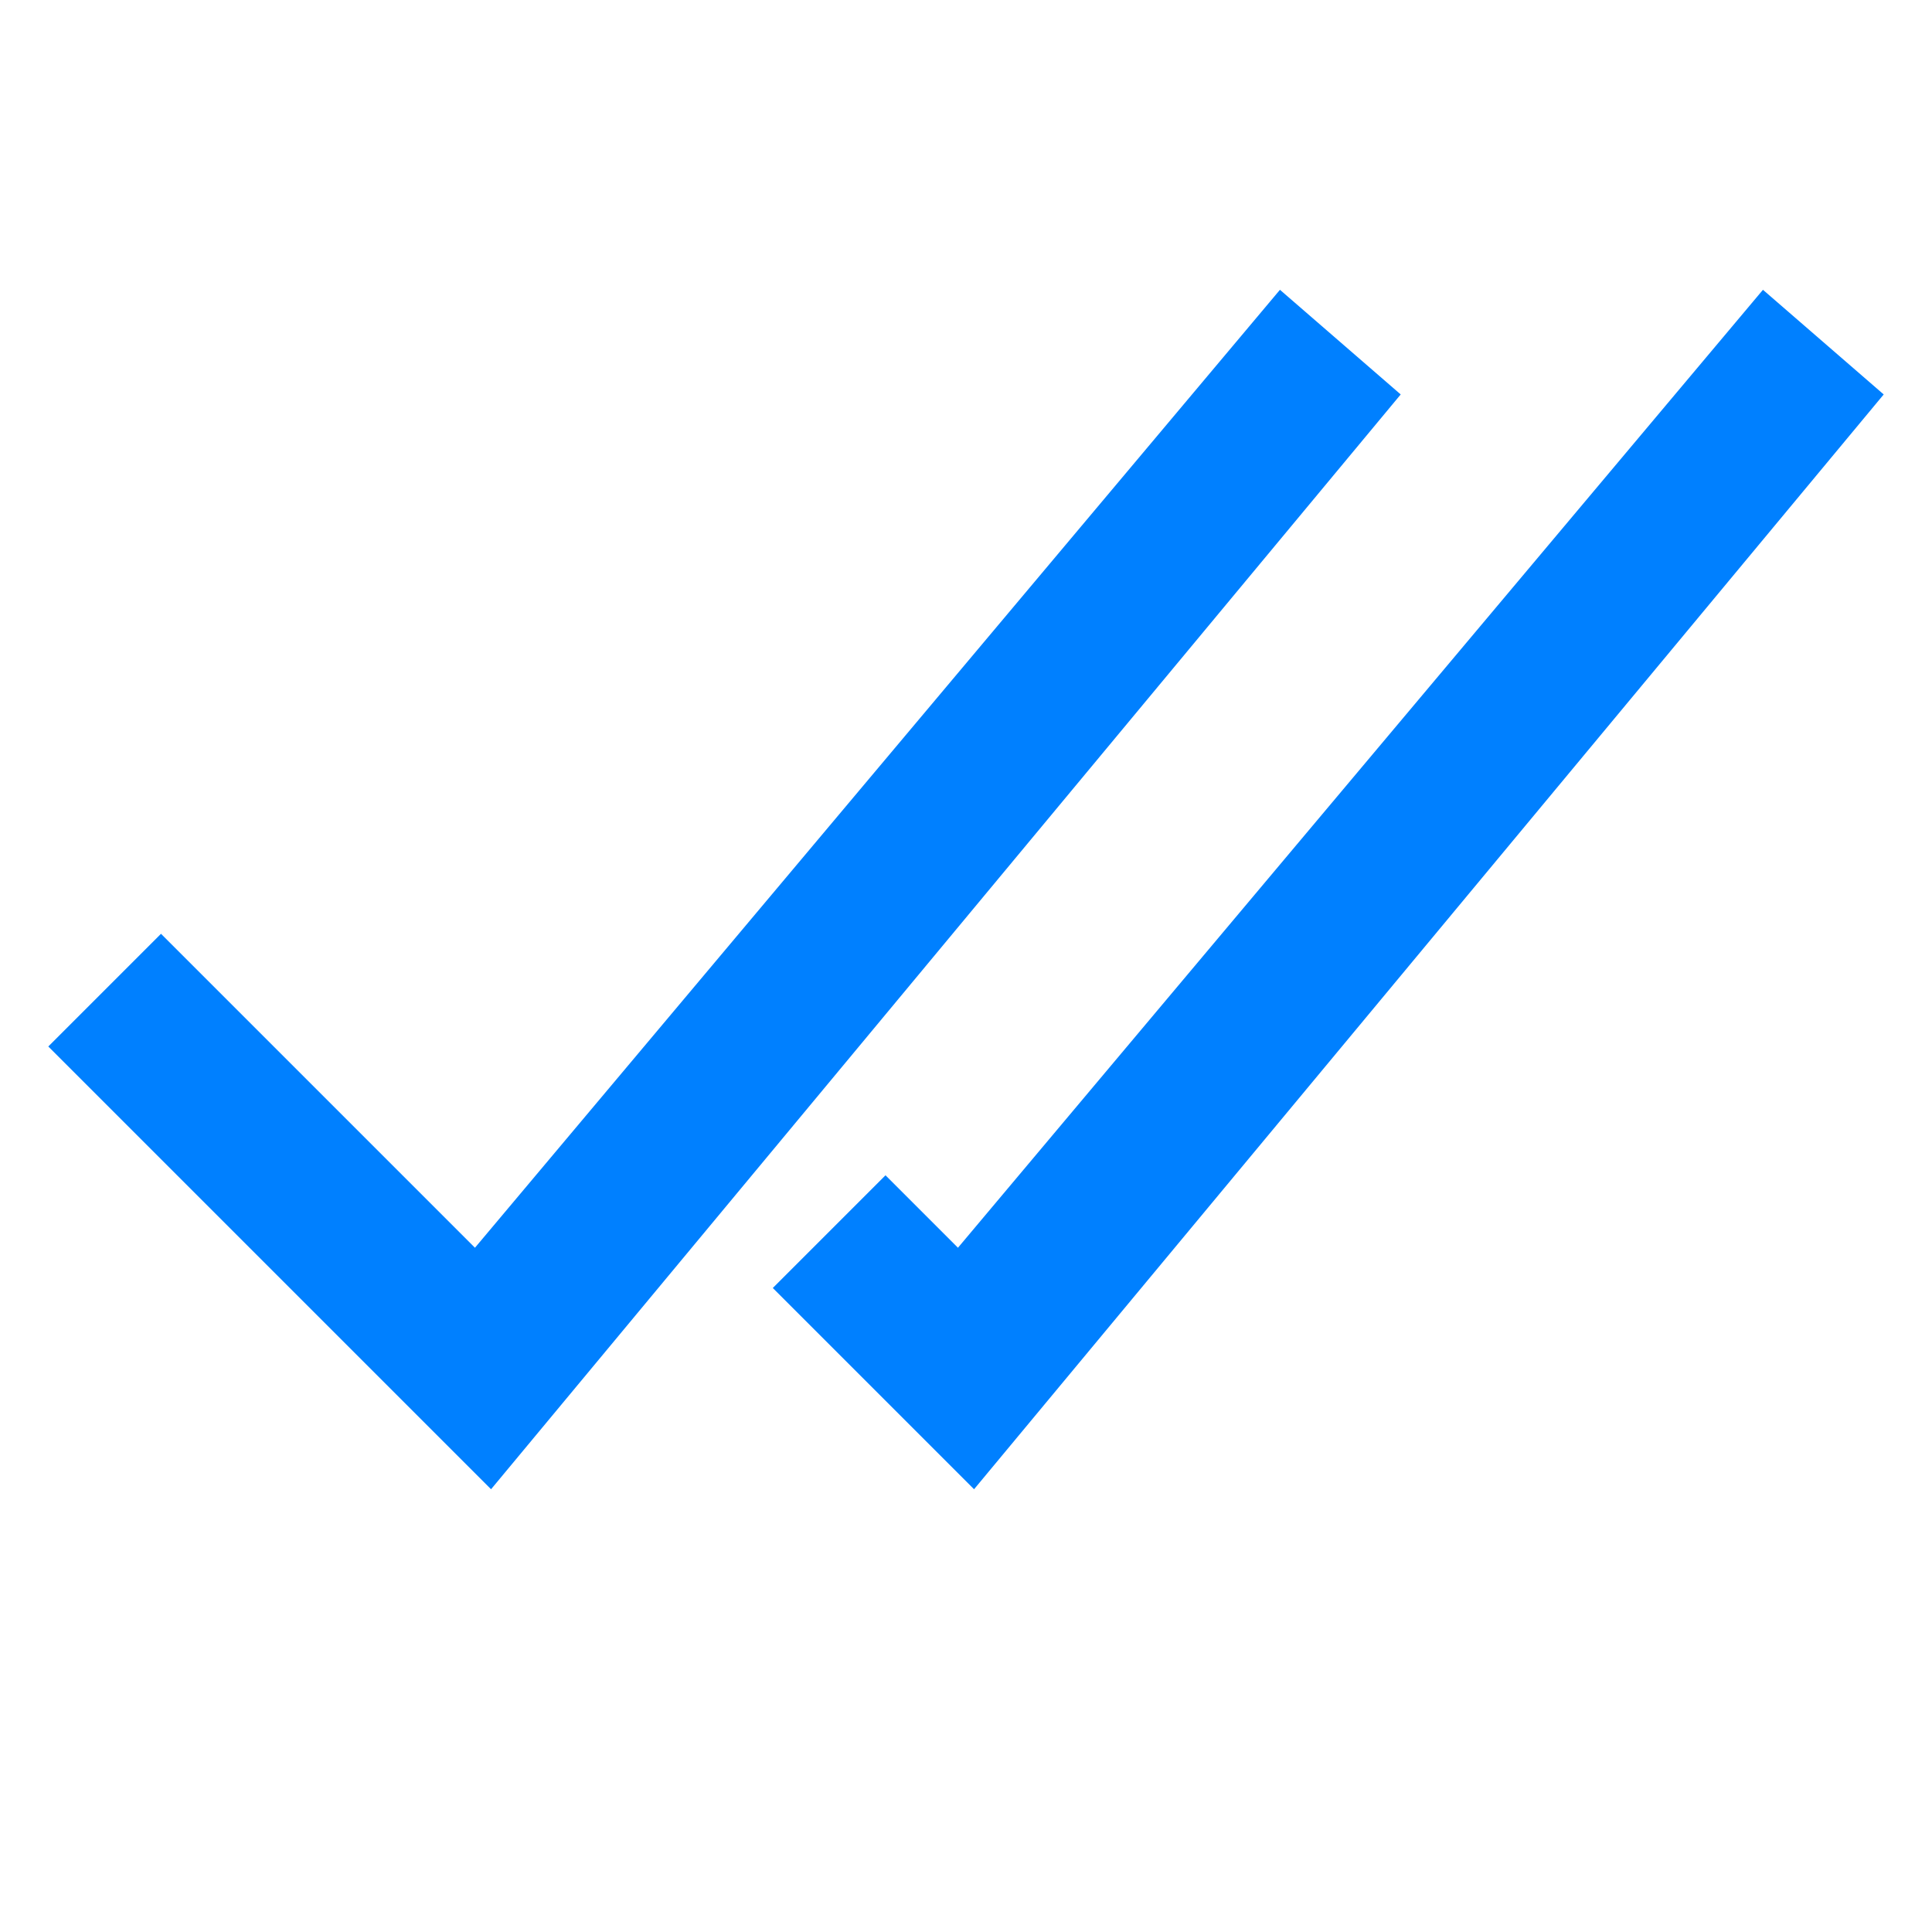
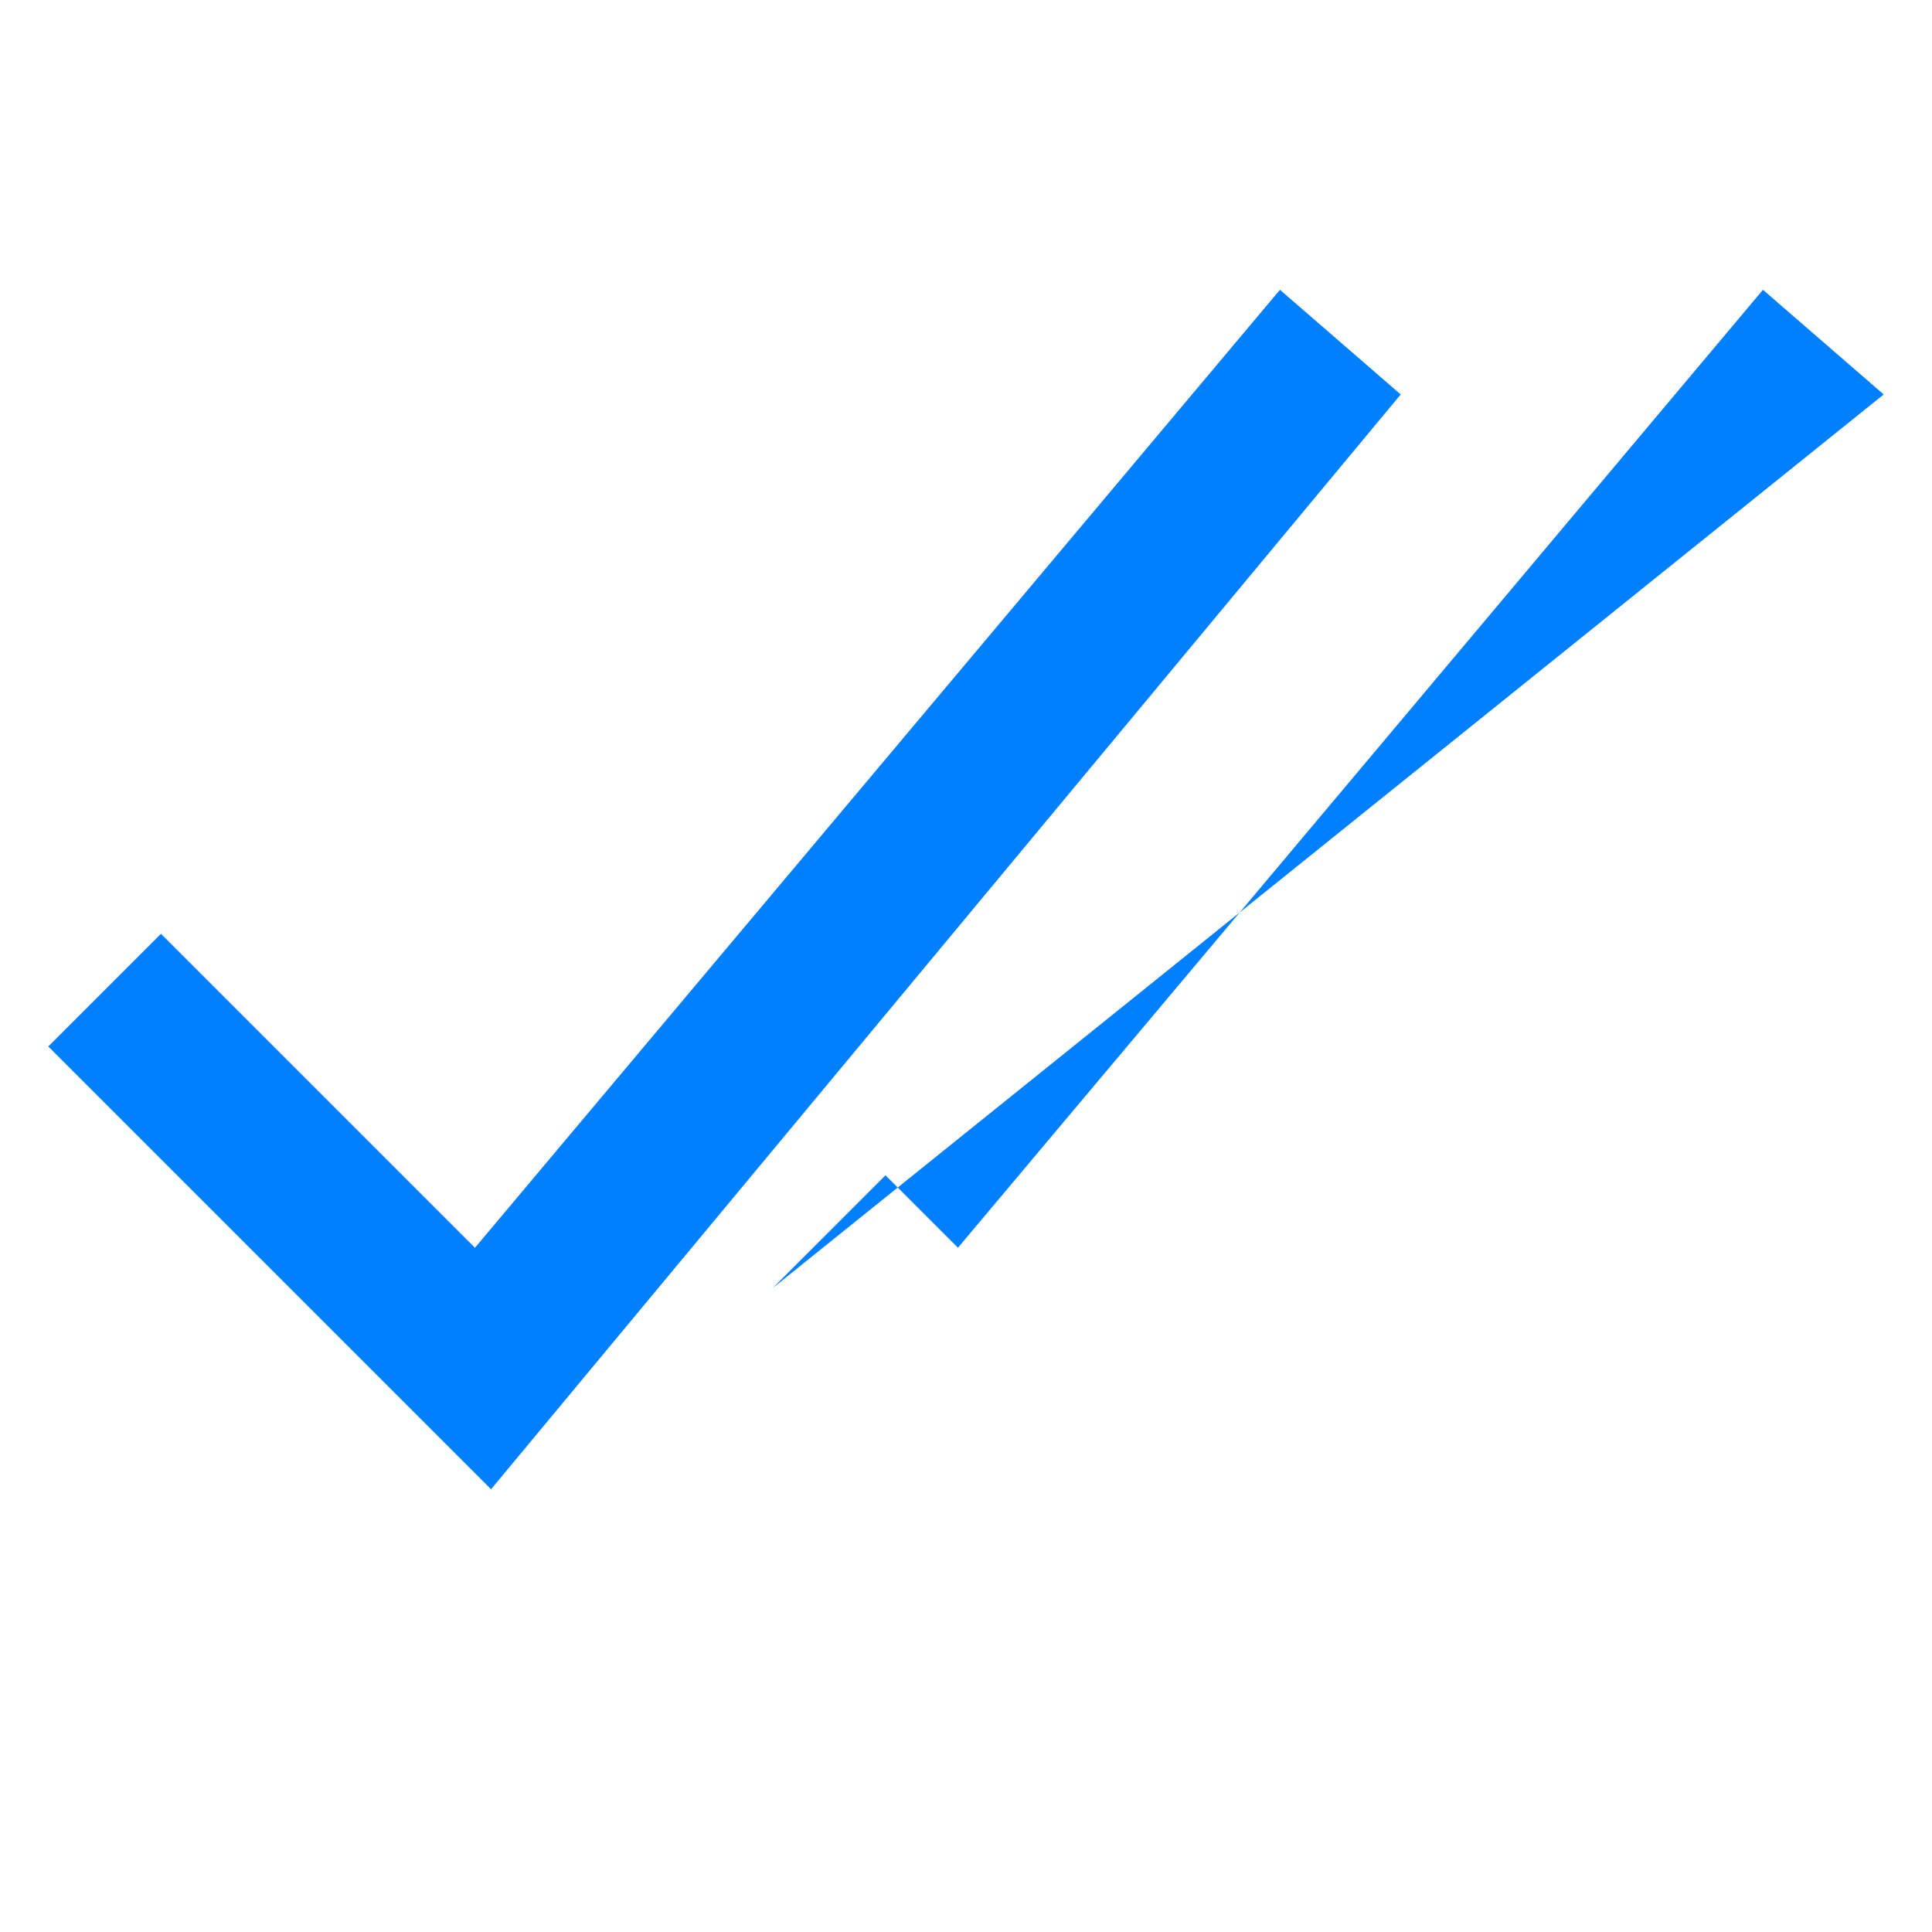
<svg xmlns="http://www.w3.org/2000/svg" viewBox="0 0 24 24">
-   <path fill="#111" d="M15.9 3.6l-10 11.9L2 11.6.6 13l5.5 5.5L17.4 4.9zm6 0l-10 11.9-.9-.9L9.6 16l2.5 2.5L23.4 4.9z" style="fill: #0080ff;" />
+   <path fill="#111" d="M15.9 3.6l-10 11.9L2 11.6.6 13l5.5 5.5L17.4 4.9zm6 0l-10 11.9-.9-.9L9.6 16L23.4 4.9z" style="fill: #0080ff;" />
</svg>